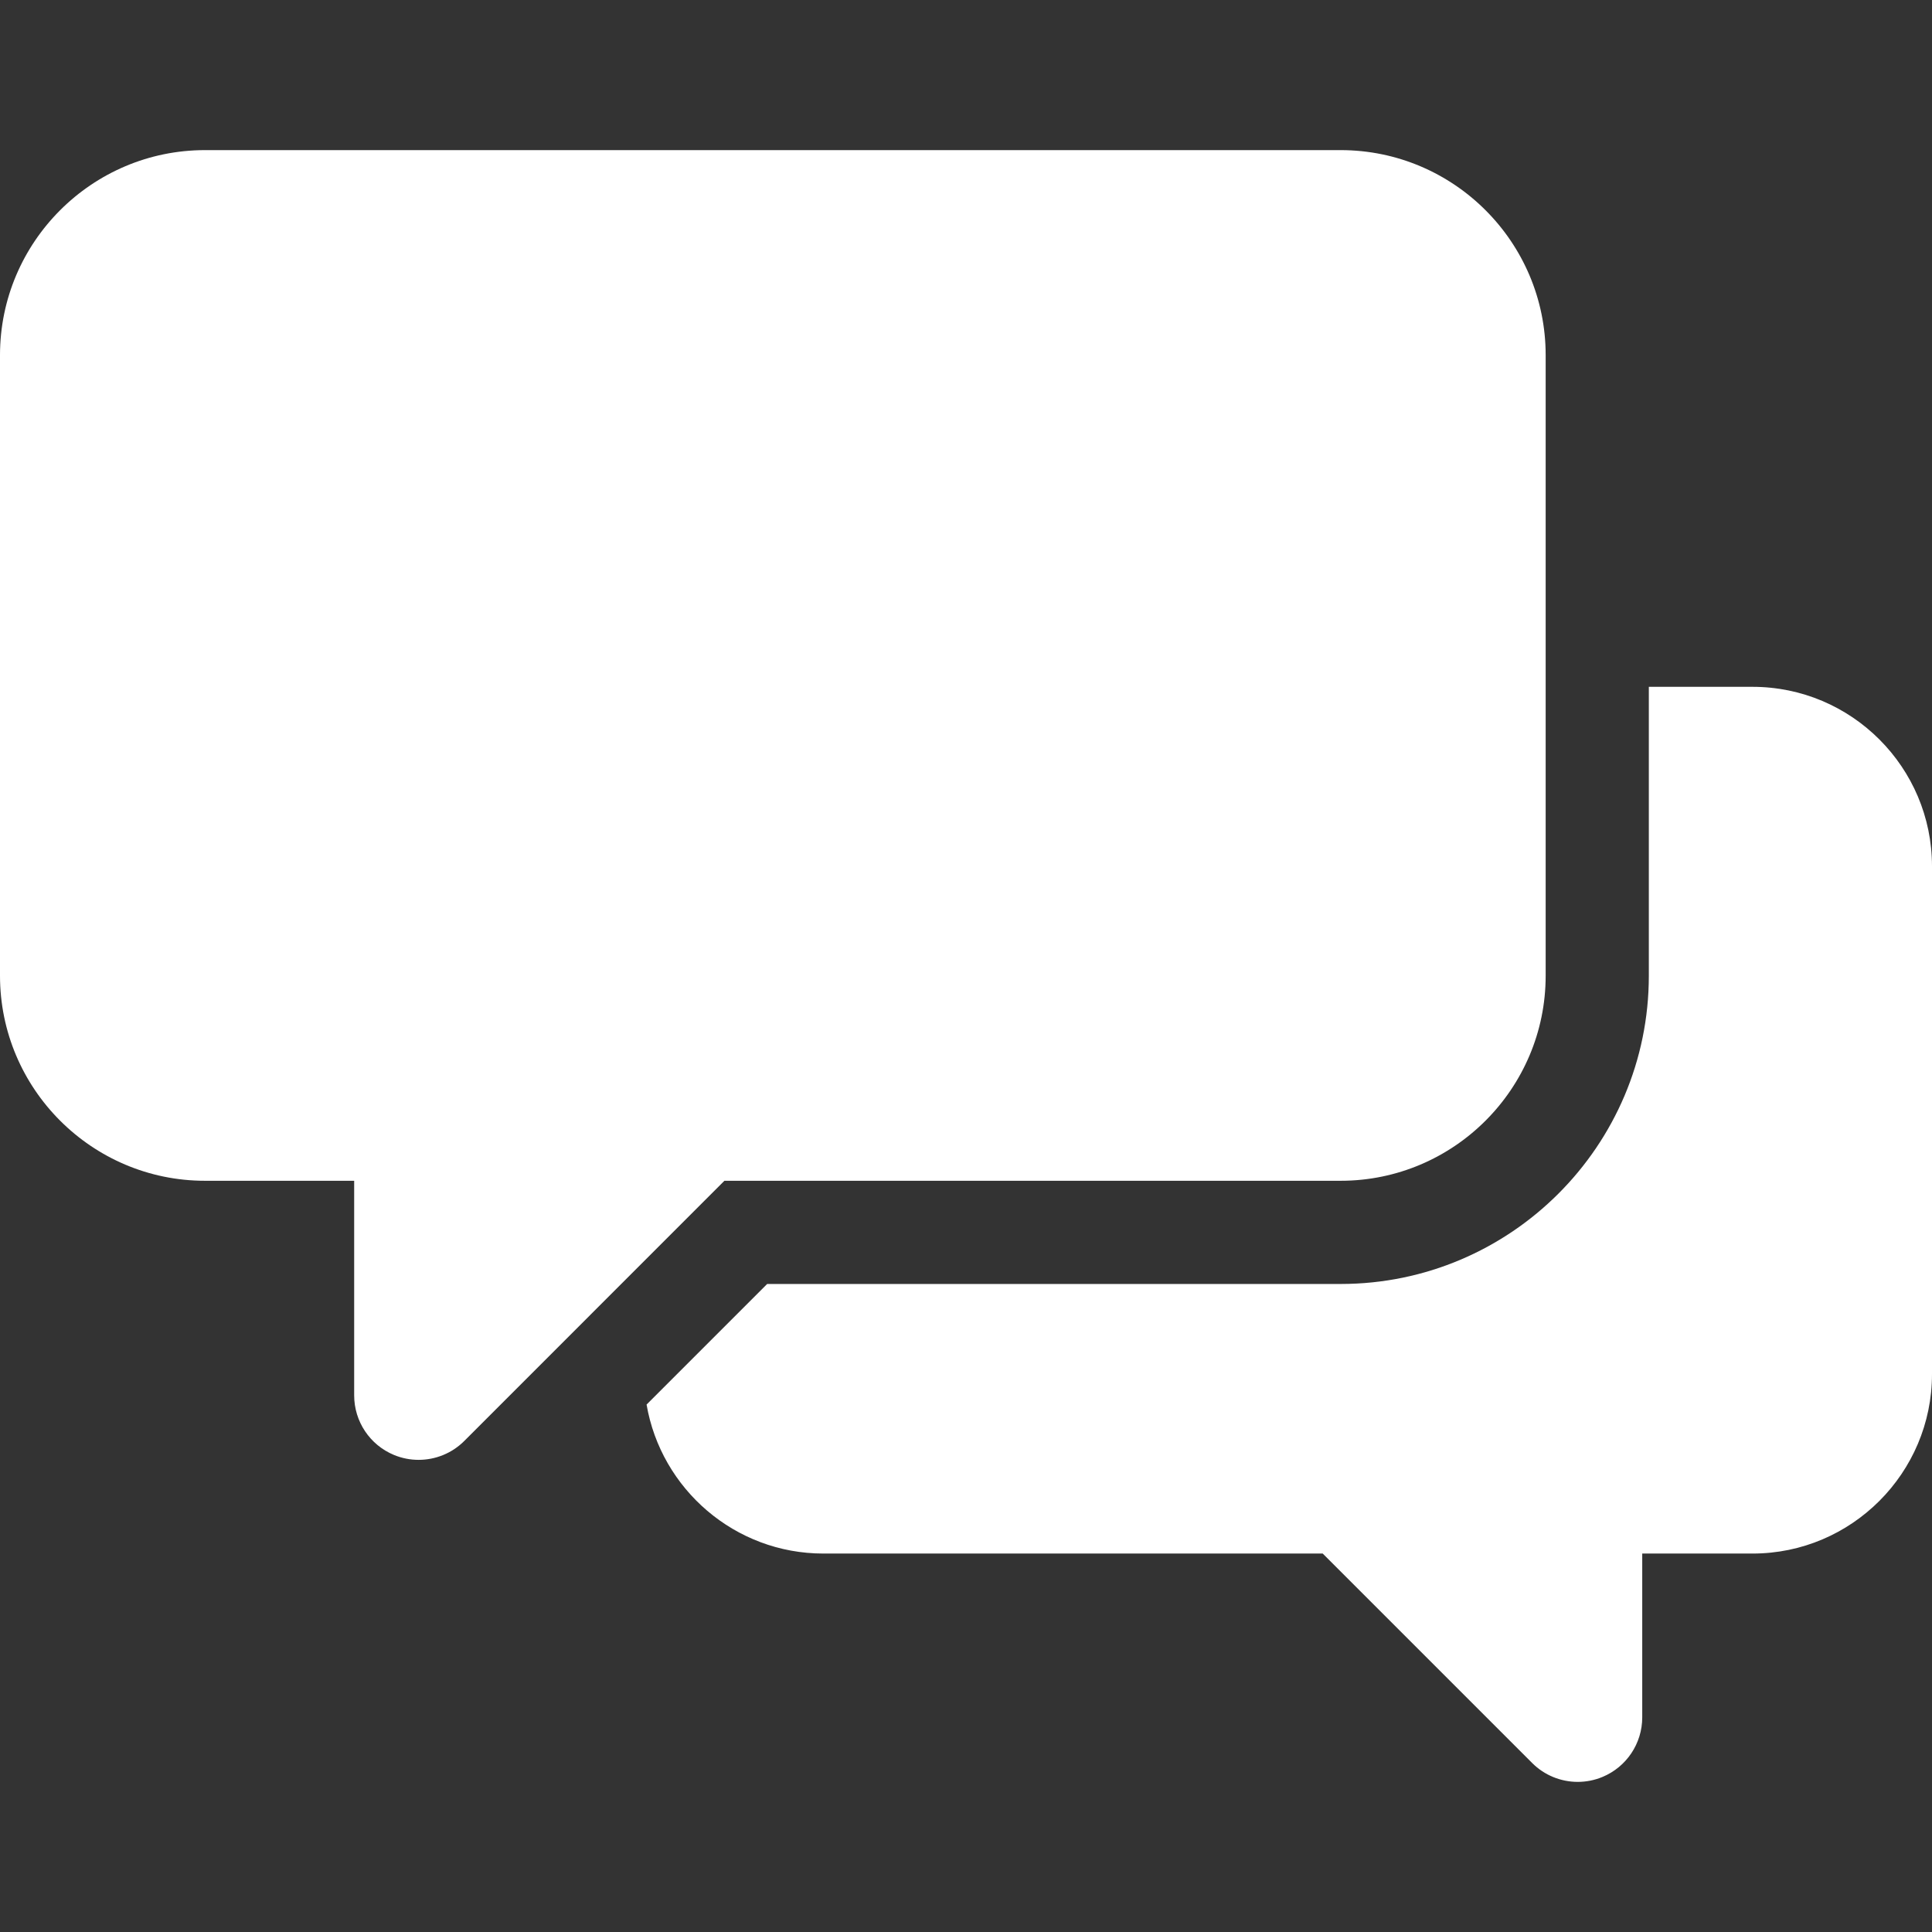
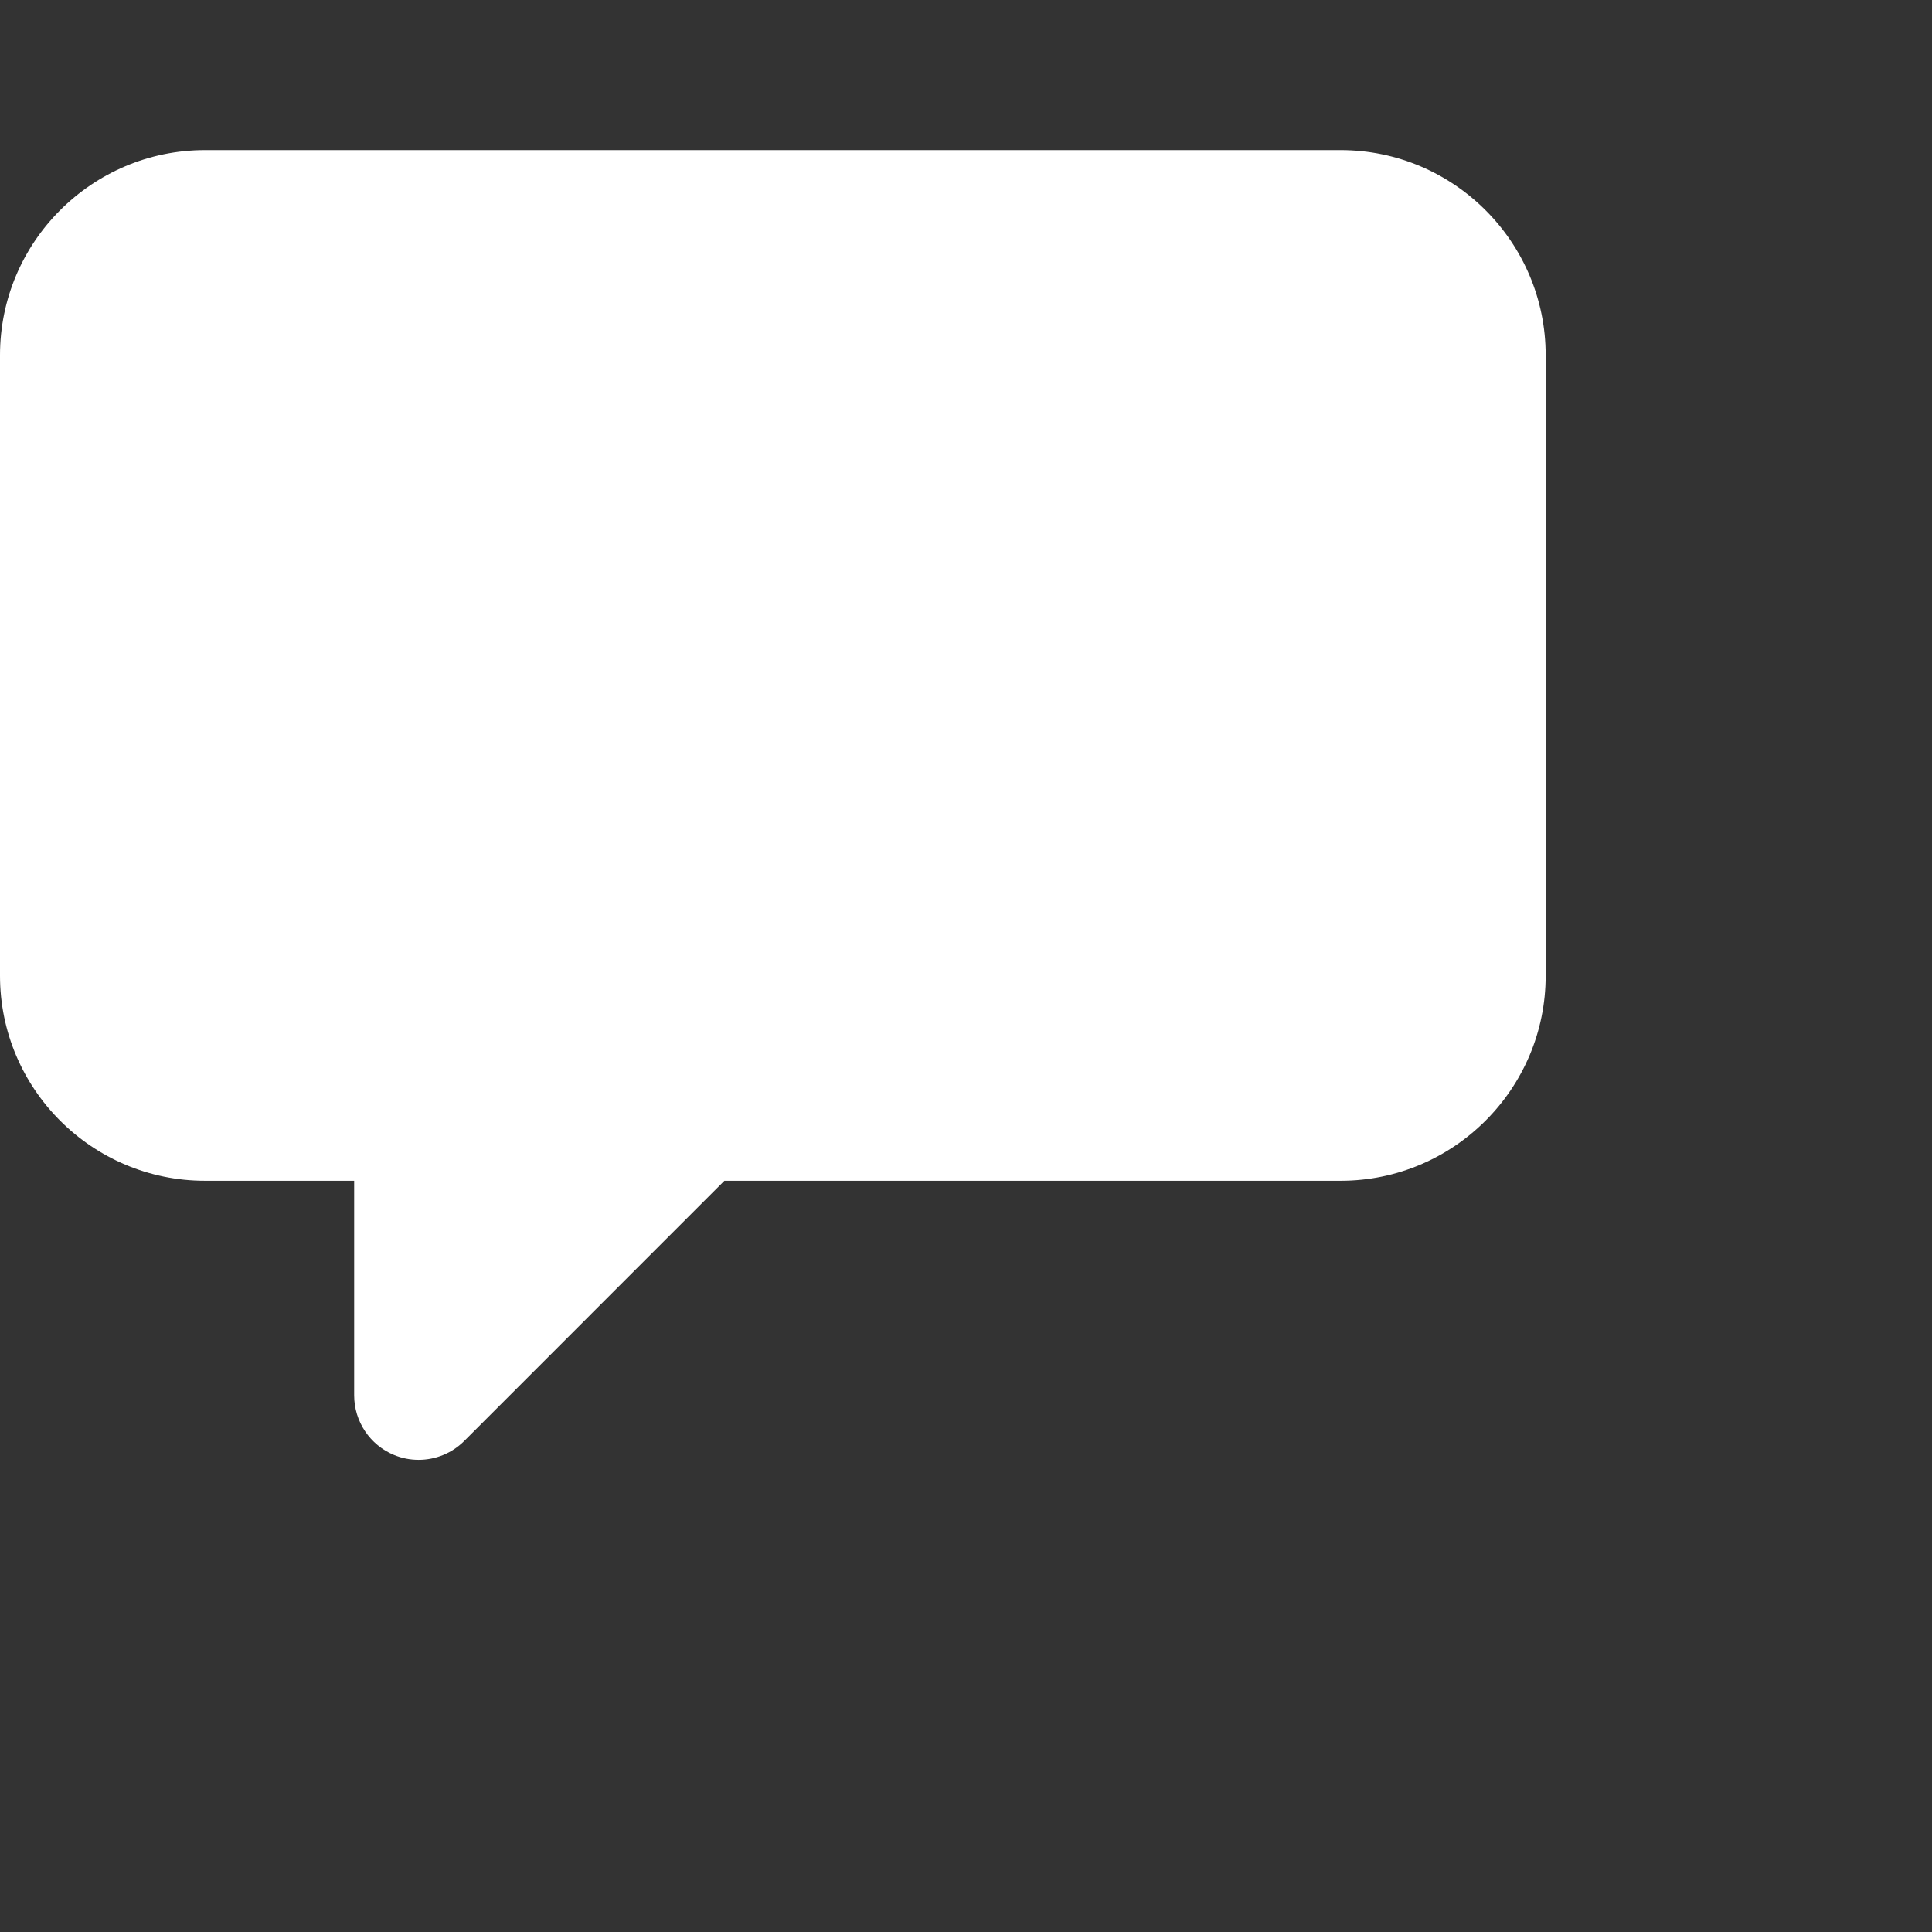
<svg xmlns="http://www.w3.org/2000/svg" width="60" height="60" viewBox="0 0 60 60" fill="none">
  <rect x="0" y="0" width="60" height="60" fill="#333333" stroke="none" />
  <g clip-path="url(#clip0_108_90)">
    <path d="M41.635 36.67C45.146 36.67 48.002 33.814 48.002 30.303V11.029C48.002 7.518 45.146 4.662 41.635 4.662H6.366C2.856 4.662 0 7.518 0 11.029V30.303C0 33.814 2.856 36.67 6.366 36.67H10.999V43.334C10.999 44.145 11.487 44.875 12.235 45.185C12.483 45.288 12.743 45.337 13.001 45.337C13.522 45.337 14.035 45.134 14.418 44.751L22.497 36.67H41.635V36.67Z" fill="white" />
-     <path d="M54.427 21.33H51.206V30.303C51.206 35.581 46.913 39.875 41.635 39.875H23.825L20.08 43.62C20.531 46.244 22.821 48.247 25.571 48.247H41.078L47.582 54.751C47.965 55.135 48.477 55.338 48.999 55.338C49.256 55.338 49.517 55.288 49.765 55.185C50.513 54.875 51.001 54.145 51.001 53.335V48.247H54.428C57.5 48.247 60 45.746 60 42.673V26.903C60 23.83 57.5 21.33 54.427 21.33Z" fill="white" />
  </g>
  <defs>
    <clipPath id="clip0_108_90">
      <rect width="60" height="60" fill="white" />
    </clipPath>
  </defs>
</svg>